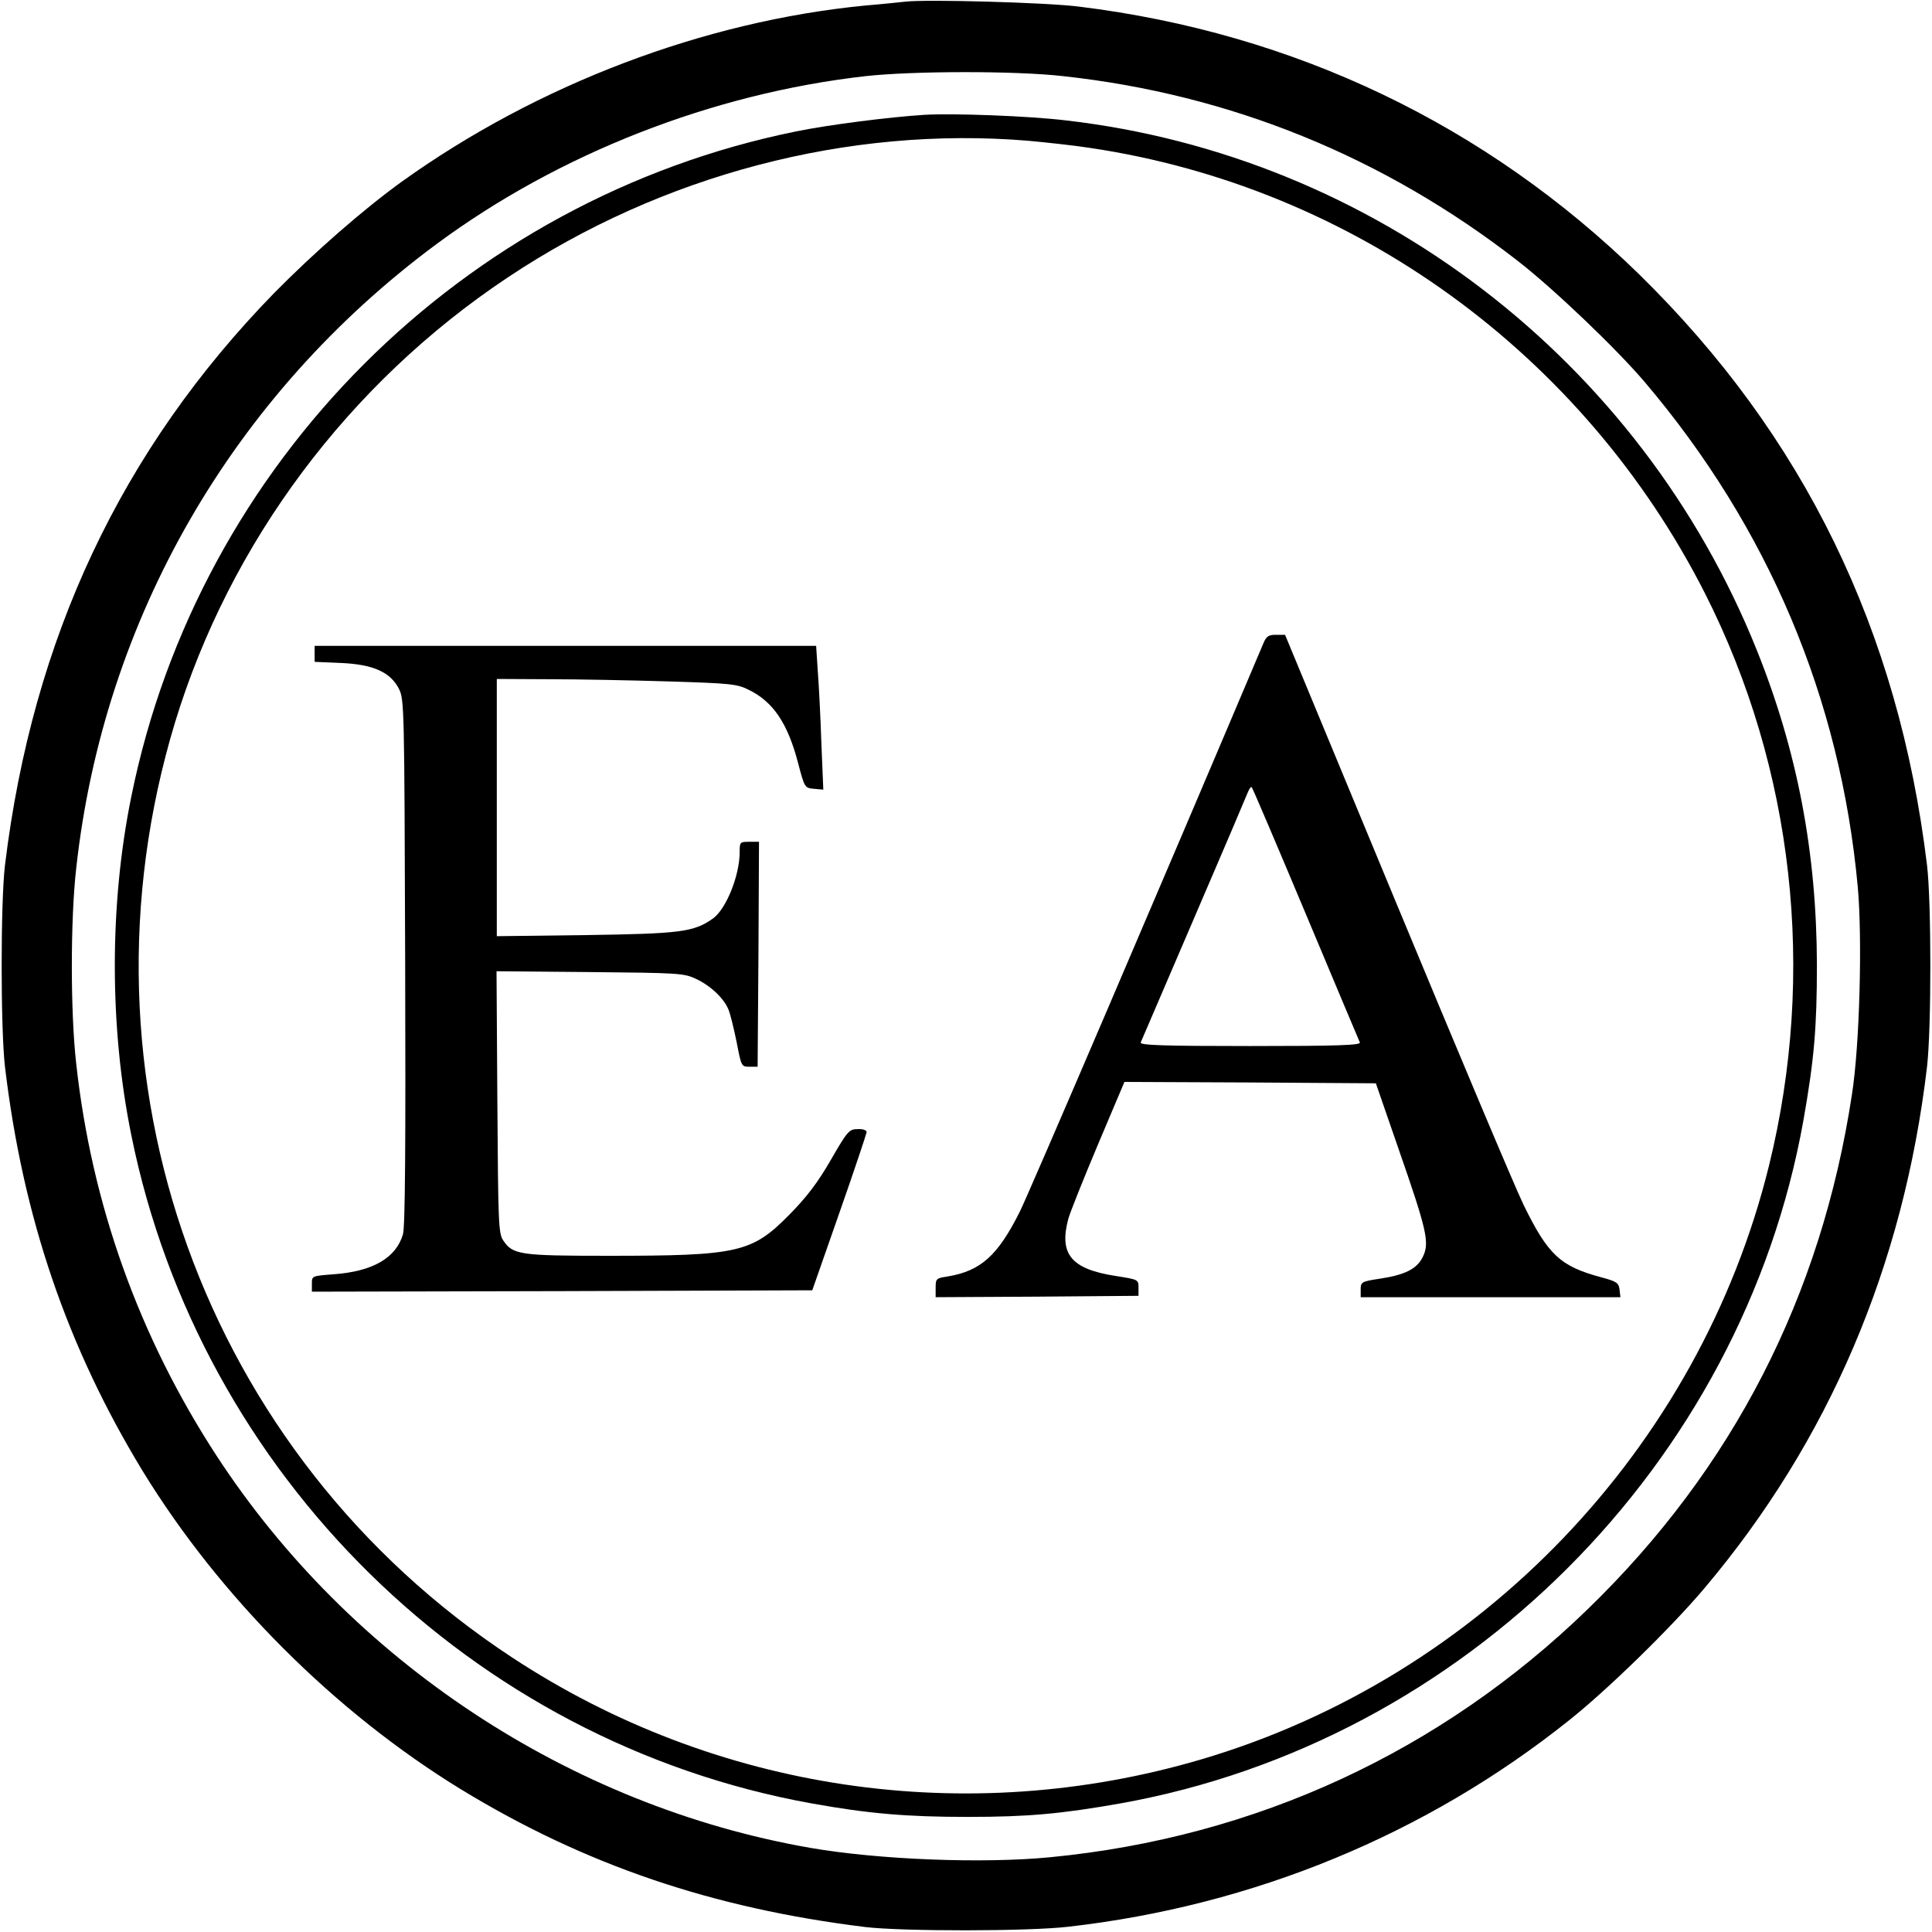
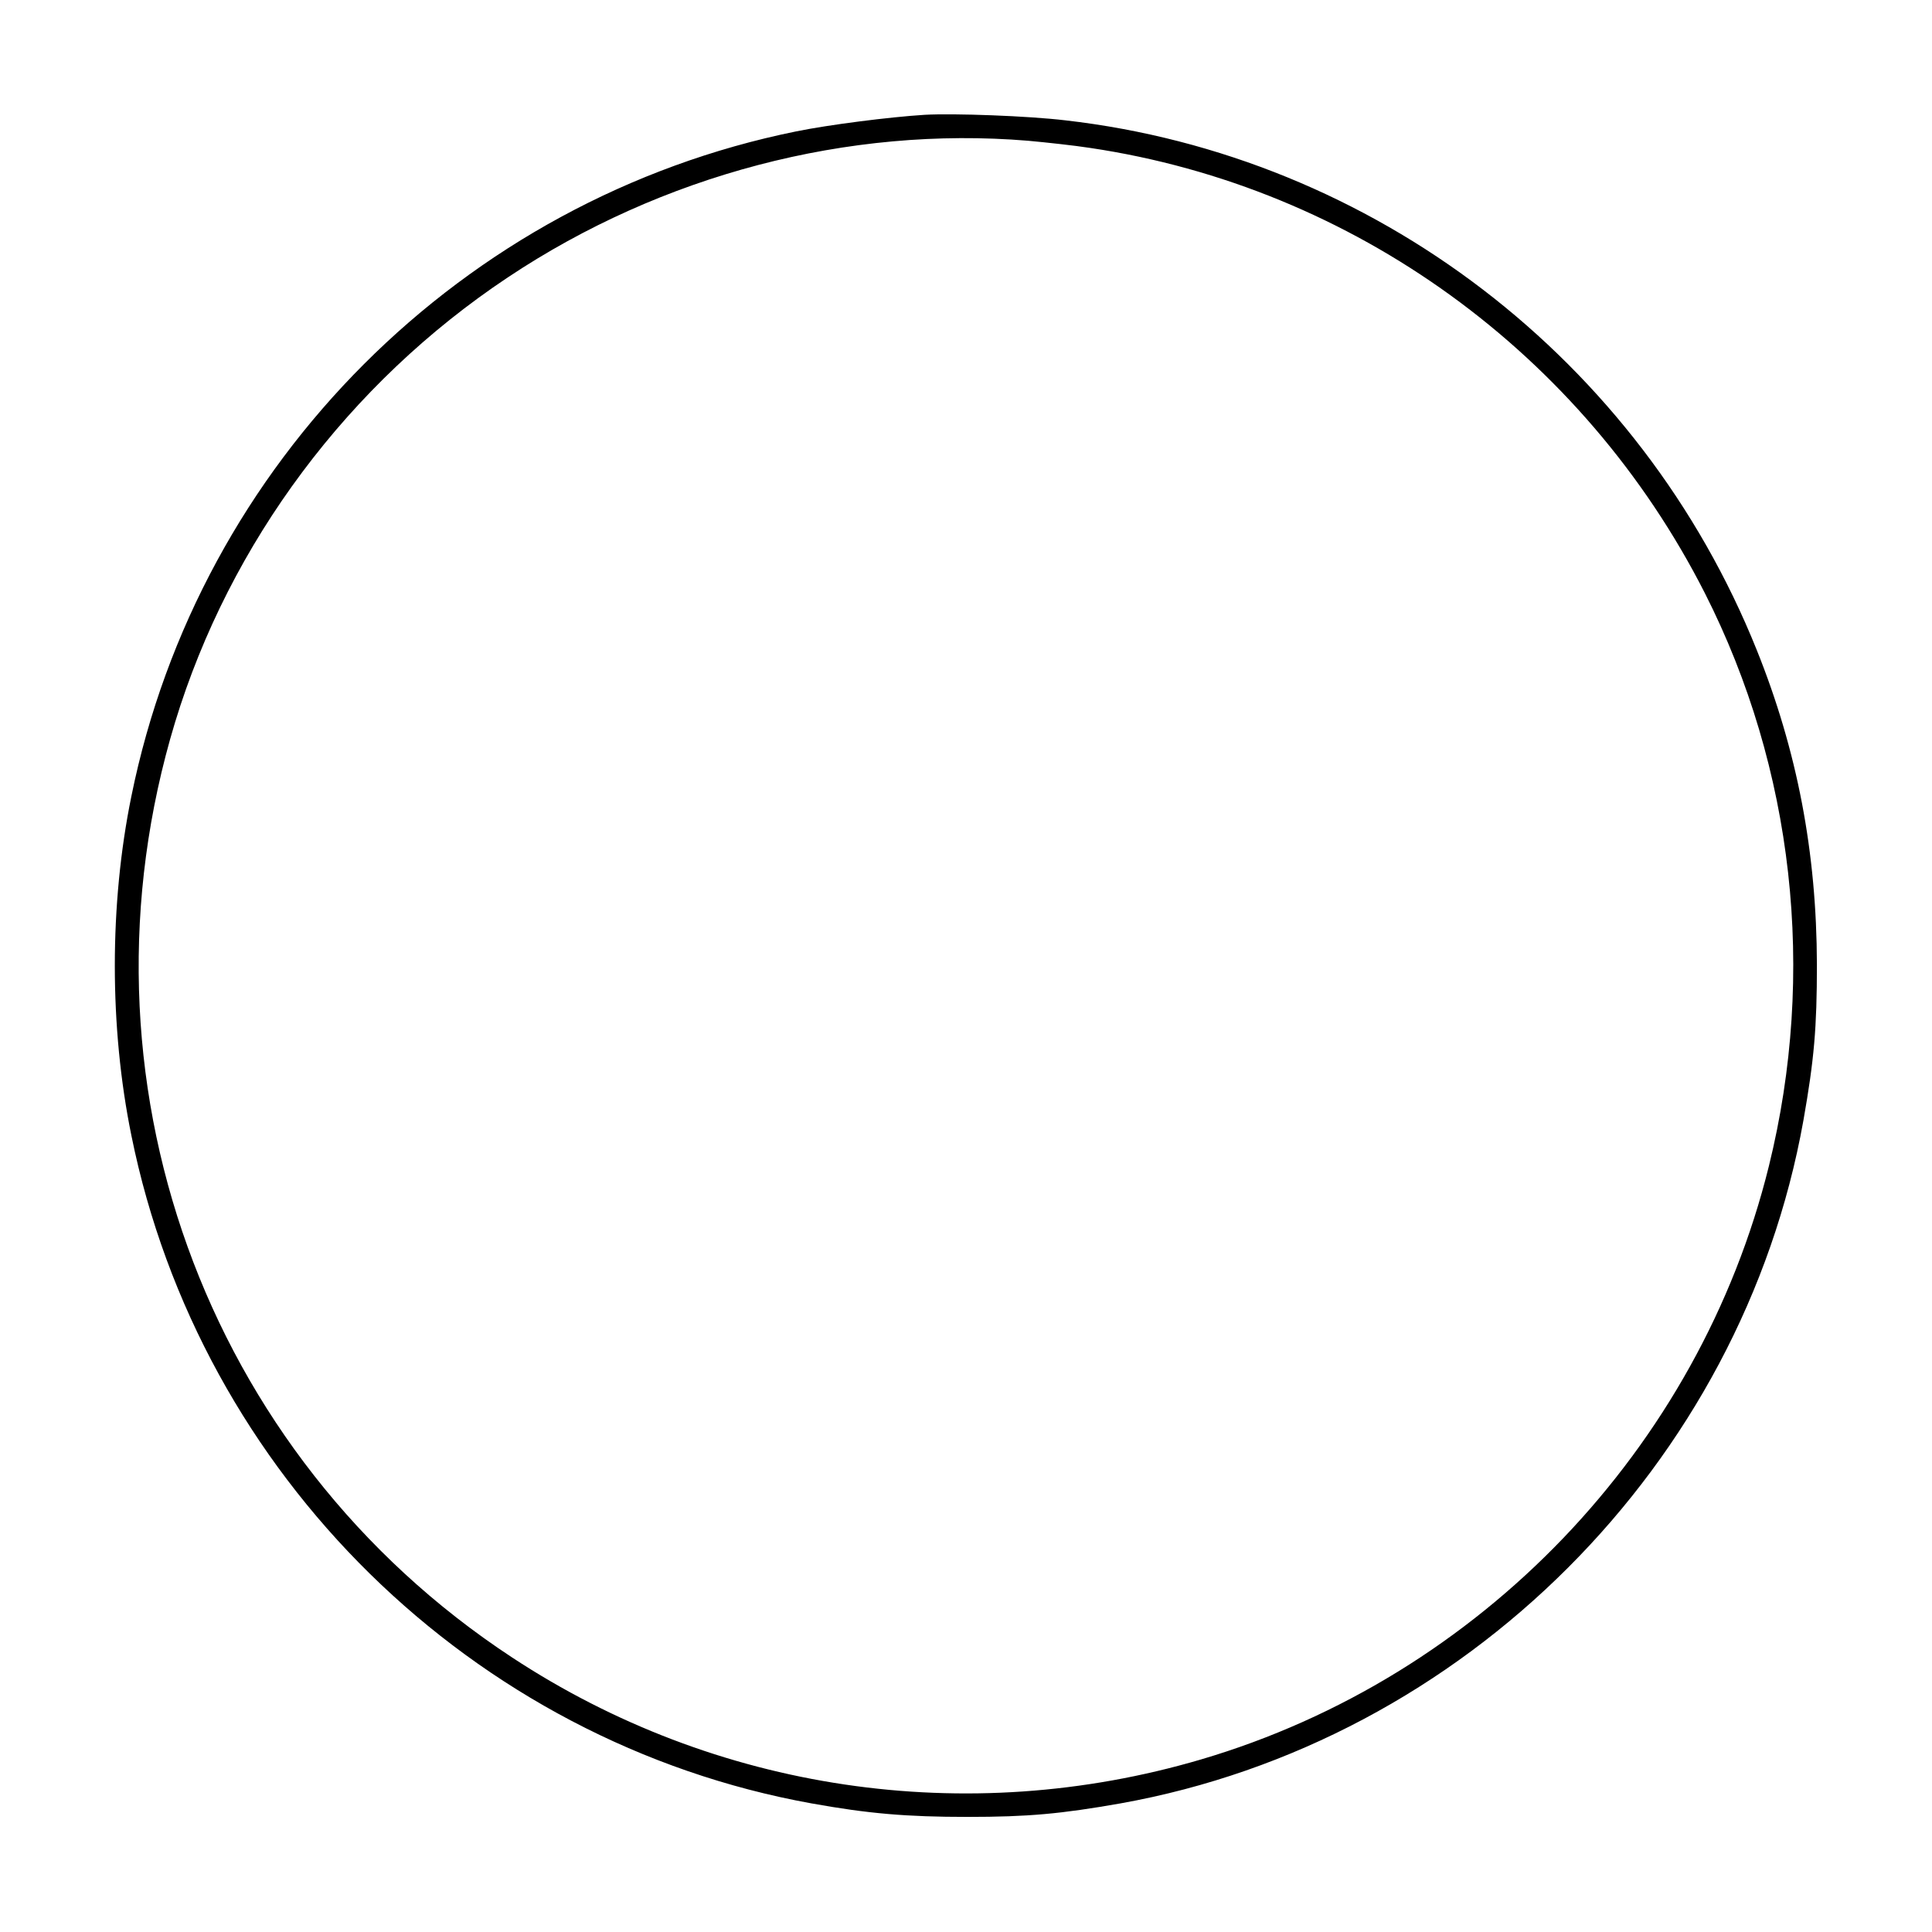
<svg xmlns="http://www.w3.org/2000/svg" version="1.0" width="700pt" height="700pt" viewBox="0 0 700 700" preserveAspectRatio="xMidYMid meet">
  <g transform="translate(0,700) scale(0.1,-0.1)" fill="#000000" stroke="none">
-     <path d="M3280 6994 c-19 -2 -84 -9 -145 -14 -585 -57 -1188 -286 -1679 -638 -140 -101 -317 -256 -462 -403 -554 -568 -876 -1251 -976 -2074 -16 -135 -16 -591 0 -730 65 -546 225 -1015 499 -1465 280 -457 696 -873 1153 -1153 449 -274 912 -431 1465 -499 134 -16 589 -16 735 1 671 76 1298 335 1815 748 141 112 371 337 490 478 451 534 722 1169 807 1890 16 139 16 595 0 730 -103 852 -447 1557 -1043 2141 -555 542 -1249 874 -2029 970 -117 15 -553 27 -630 18z m573 -270 c605 -66 1161 -292 1647 -670 130 -101 357 -318 459 -438 448 -528 709 -1146 772 -1829 17 -187 7 -574 -21 -752 -111 -732 -432 -1356 -957 -1865 -533 -517 -1204 -827 -1947 -899 -245 -24 -624 -9 -871 34 -871 152 -1665 677 -2150 1420 -281 431 -453 911 -509 1422 -21 185 -21 521 0 706 99 904 567 1716 1306 2263 442 327 998 545 1553 608 170 19 543 20 718 0z" />
-     <path d="M3350 6584 c-128 -8 -347 -36 -465 -60 -1209 -245 -2164 -1200 -2409 -2409 -80 -391 -80 -837 0 -1229 249 -1230 1234 -2198 2464 -2420 205 -37 345 -49 565 -49 221 0 339 11 555 49 1246 223 2251 1228 2474 2474 39 221 49 336 49 565 -1 407 -71 774 -218 1140 -422 1051 -1388 1791 -2505 1919 -134 16 -404 26 -510 20z m375 -94 c66 -6 167 -17 225 -26 954 -142 1786 -745 2227 -1613 322 -635 405 -1375 232 -2076 -253 -1024 -1046 -1852 -2058 -2150 -850 -250 -1759 -115 -2496 370 -1117 734 -1610 2104 -1221 3387 199 653 629 1229 1206 1613 558 372 1234 549 1885 495z" />
-     <path d="M4577 4668 c-372 -879 -850 -1994 -882 -2058 -80 -160 -142 -215 -262 -235 -41 -6 -43 -8 -43 -41 l0 -34 368 2 367 3 0 30 c0 29 -1 29 -83 42 -161 25 -206 79 -171 208 6 22 54 142 107 268 l96 227 456 -2 455 -3 83 -240 c101 -290 112 -337 88 -387 -21 -45 -64 -67 -157 -81 -66 -10 -69 -12 -69 -39 l0 -28 471 0 470 0 -3 27 c-3 25 -10 30 -66 45 -149 40 -193 81 -282 263 -32 66 -239 558 -461 1093 l-403 972 -33 0 c-27 0 -35 -5 -46 -32z m154 -979 c105 -250 193 -460 196 -466 4 -10 -79 -13 -397 -13 -318 0 -401 3 -397 13 3 6 89 208 192 447 103 239 191 446 196 459 5 13 12 22 14 19 3 -2 91 -209 196 -459z" />
-     <path d="M1140 4631 l0 -29 94 -4 c118 -5 180 -33 211 -93 20 -39 20 -63 23 -990 2 -662 0 -961 -8 -987 -25 -86 -110 -135 -252 -145 -78 -6 -78 -6 -78 -34 l0 -29 907 2 906 3 98 280 c54 154 98 286 99 293 0 7 -13 12 -32 11 -31 0 -37 -6 -98 -112 -48 -83 -87 -134 -150 -198 -136 -138 -185 -149 -658 -149 -320 0 -344 4 -379 56 -17 26 -18 63 -21 502 l-3 473 338 -3 c318 -3 341 -4 383 -24 53 -24 102 -70 119 -111 7 -16 20 -70 30 -119 17 -88 17 -89 47 -89 l29 0 3 408 2 407 -35 0 c-34 0 -35 -1 -35 -37 0 -85 -49 -207 -97 -241 -69 -49 -117 -55 -460 -60 l-323 -4 0 466 0 466 193 -1 c105 0 300 -4 432 -8 221 -7 245 -9 287 -30 89 -43 142 -121 180 -267 23 -88 24 -89 57 -92 l34 -3 -7 168 c-3 92 -9 210 -13 261 l-6 92 -908 0 -909 0 0 -29z" />
+     <path d="M3350 6584 c-128 -8 -347 -36 -465 -60 -1209 -245 -2164 -1200 -2409 -2409 -80 -391 -80 -837 0 -1229 249 -1230 1234 -2198 2464 -2420 205 -37 345 -49 565 -49 221 0 339 11 555 49 1246 223 2251 1228 2474 2474 39 221 49 336 49 565 -1 407 -71 774 -218 1140 -422 1051 -1388 1791 -2505 1919 -134 16 -404 26 -510 20z m375 -94 c66 -6 167 -17 225 -26 954 -142 1786 -745 2227 -1613 322 -635 405 -1375 232 -2076 -253 -1024 -1046 -1852 -2058 -2150 -850 -250 -1759 -115 -2496 370 -1117 734 -1610 2104 -1221 3387 199 653 629 1229 1206 1613 558 372 1234 549 1885 495" />
  </g>
</svg>